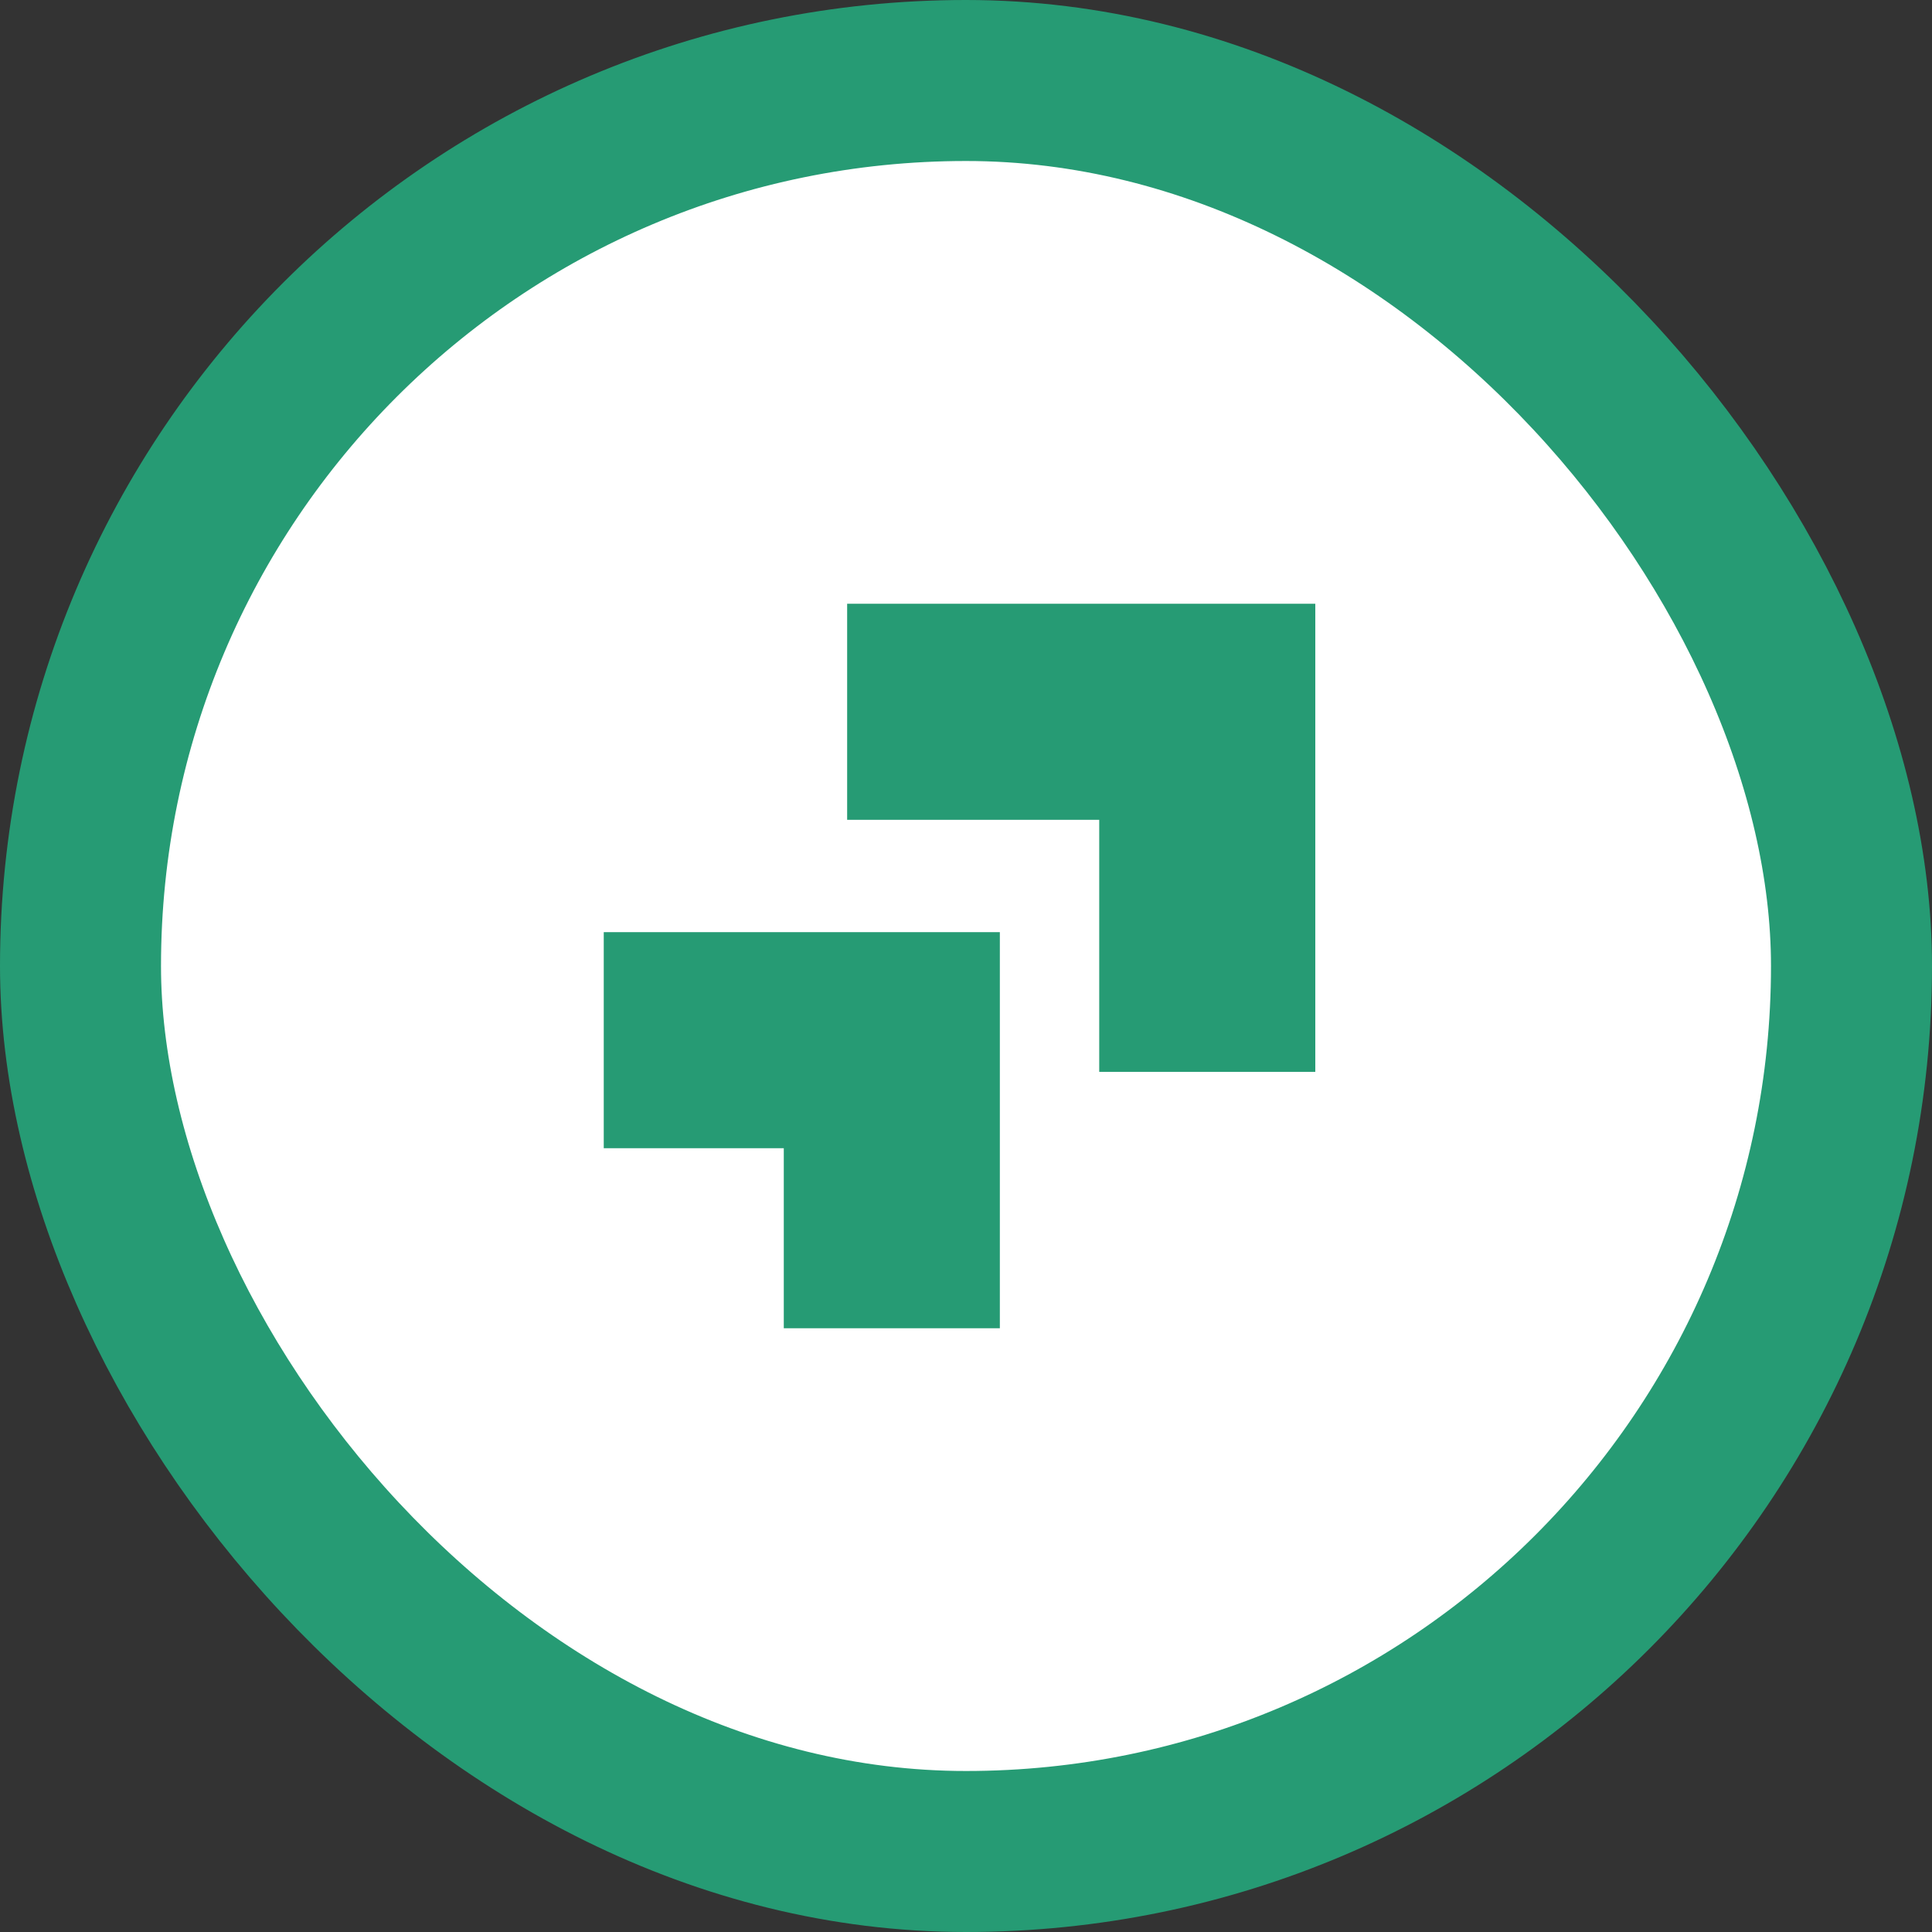
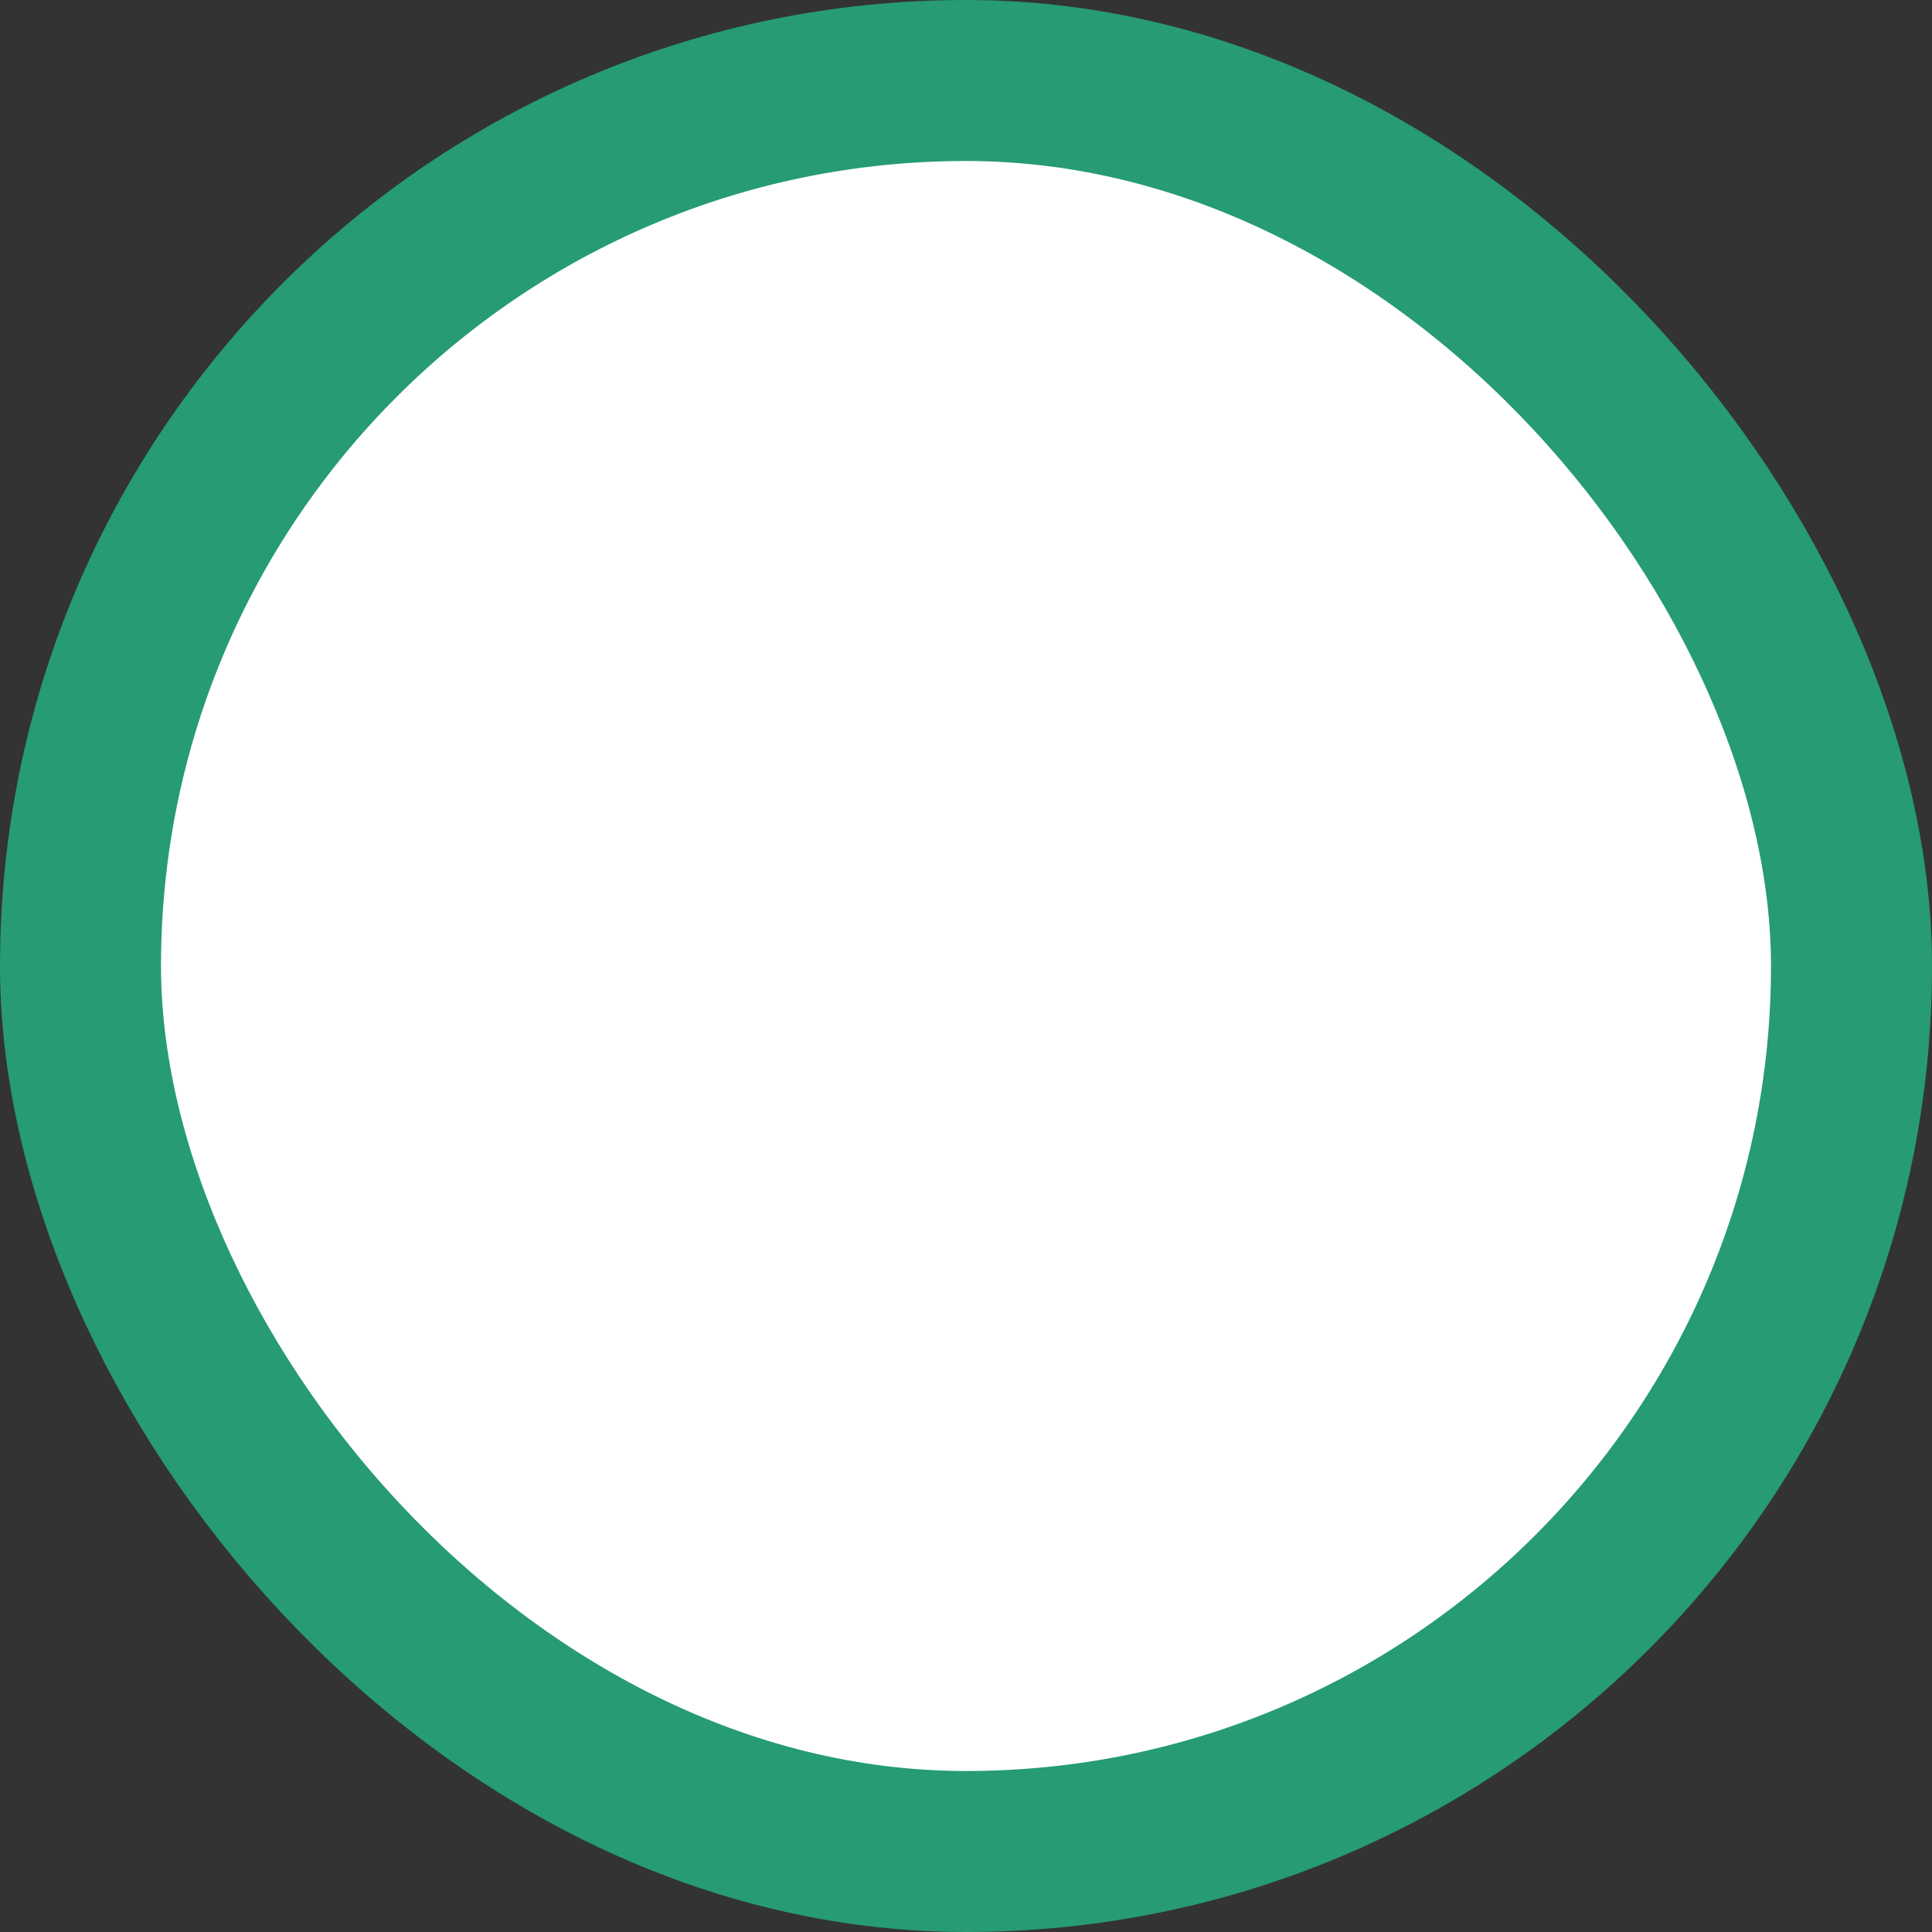
<svg xmlns="http://www.w3.org/2000/svg" width="48" height="48" viewBox="0 0 48 48" fill="none">
  <rect x="0" y="0" width="48" height="48" fill="#333333" stroke="none" />
  <rect x="2" y="2" width="44" height="44" rx="22" fill="white" />
-   <path fill-rule="evenodd" clip-rule="evenodd" d="M27.31 20.368H21.047V15H32.678V26.63H27.31V20.368Z" fill="#269B74" />
-   <path d="M19.473 28.527H15V23.159H24.841V33H19.473V28.527Z" fill="#269B74" />
  <rect x="2" y="2" width="44" height="44" rx="22" stroke="#269B74" stroke-width="4" />
</svg>